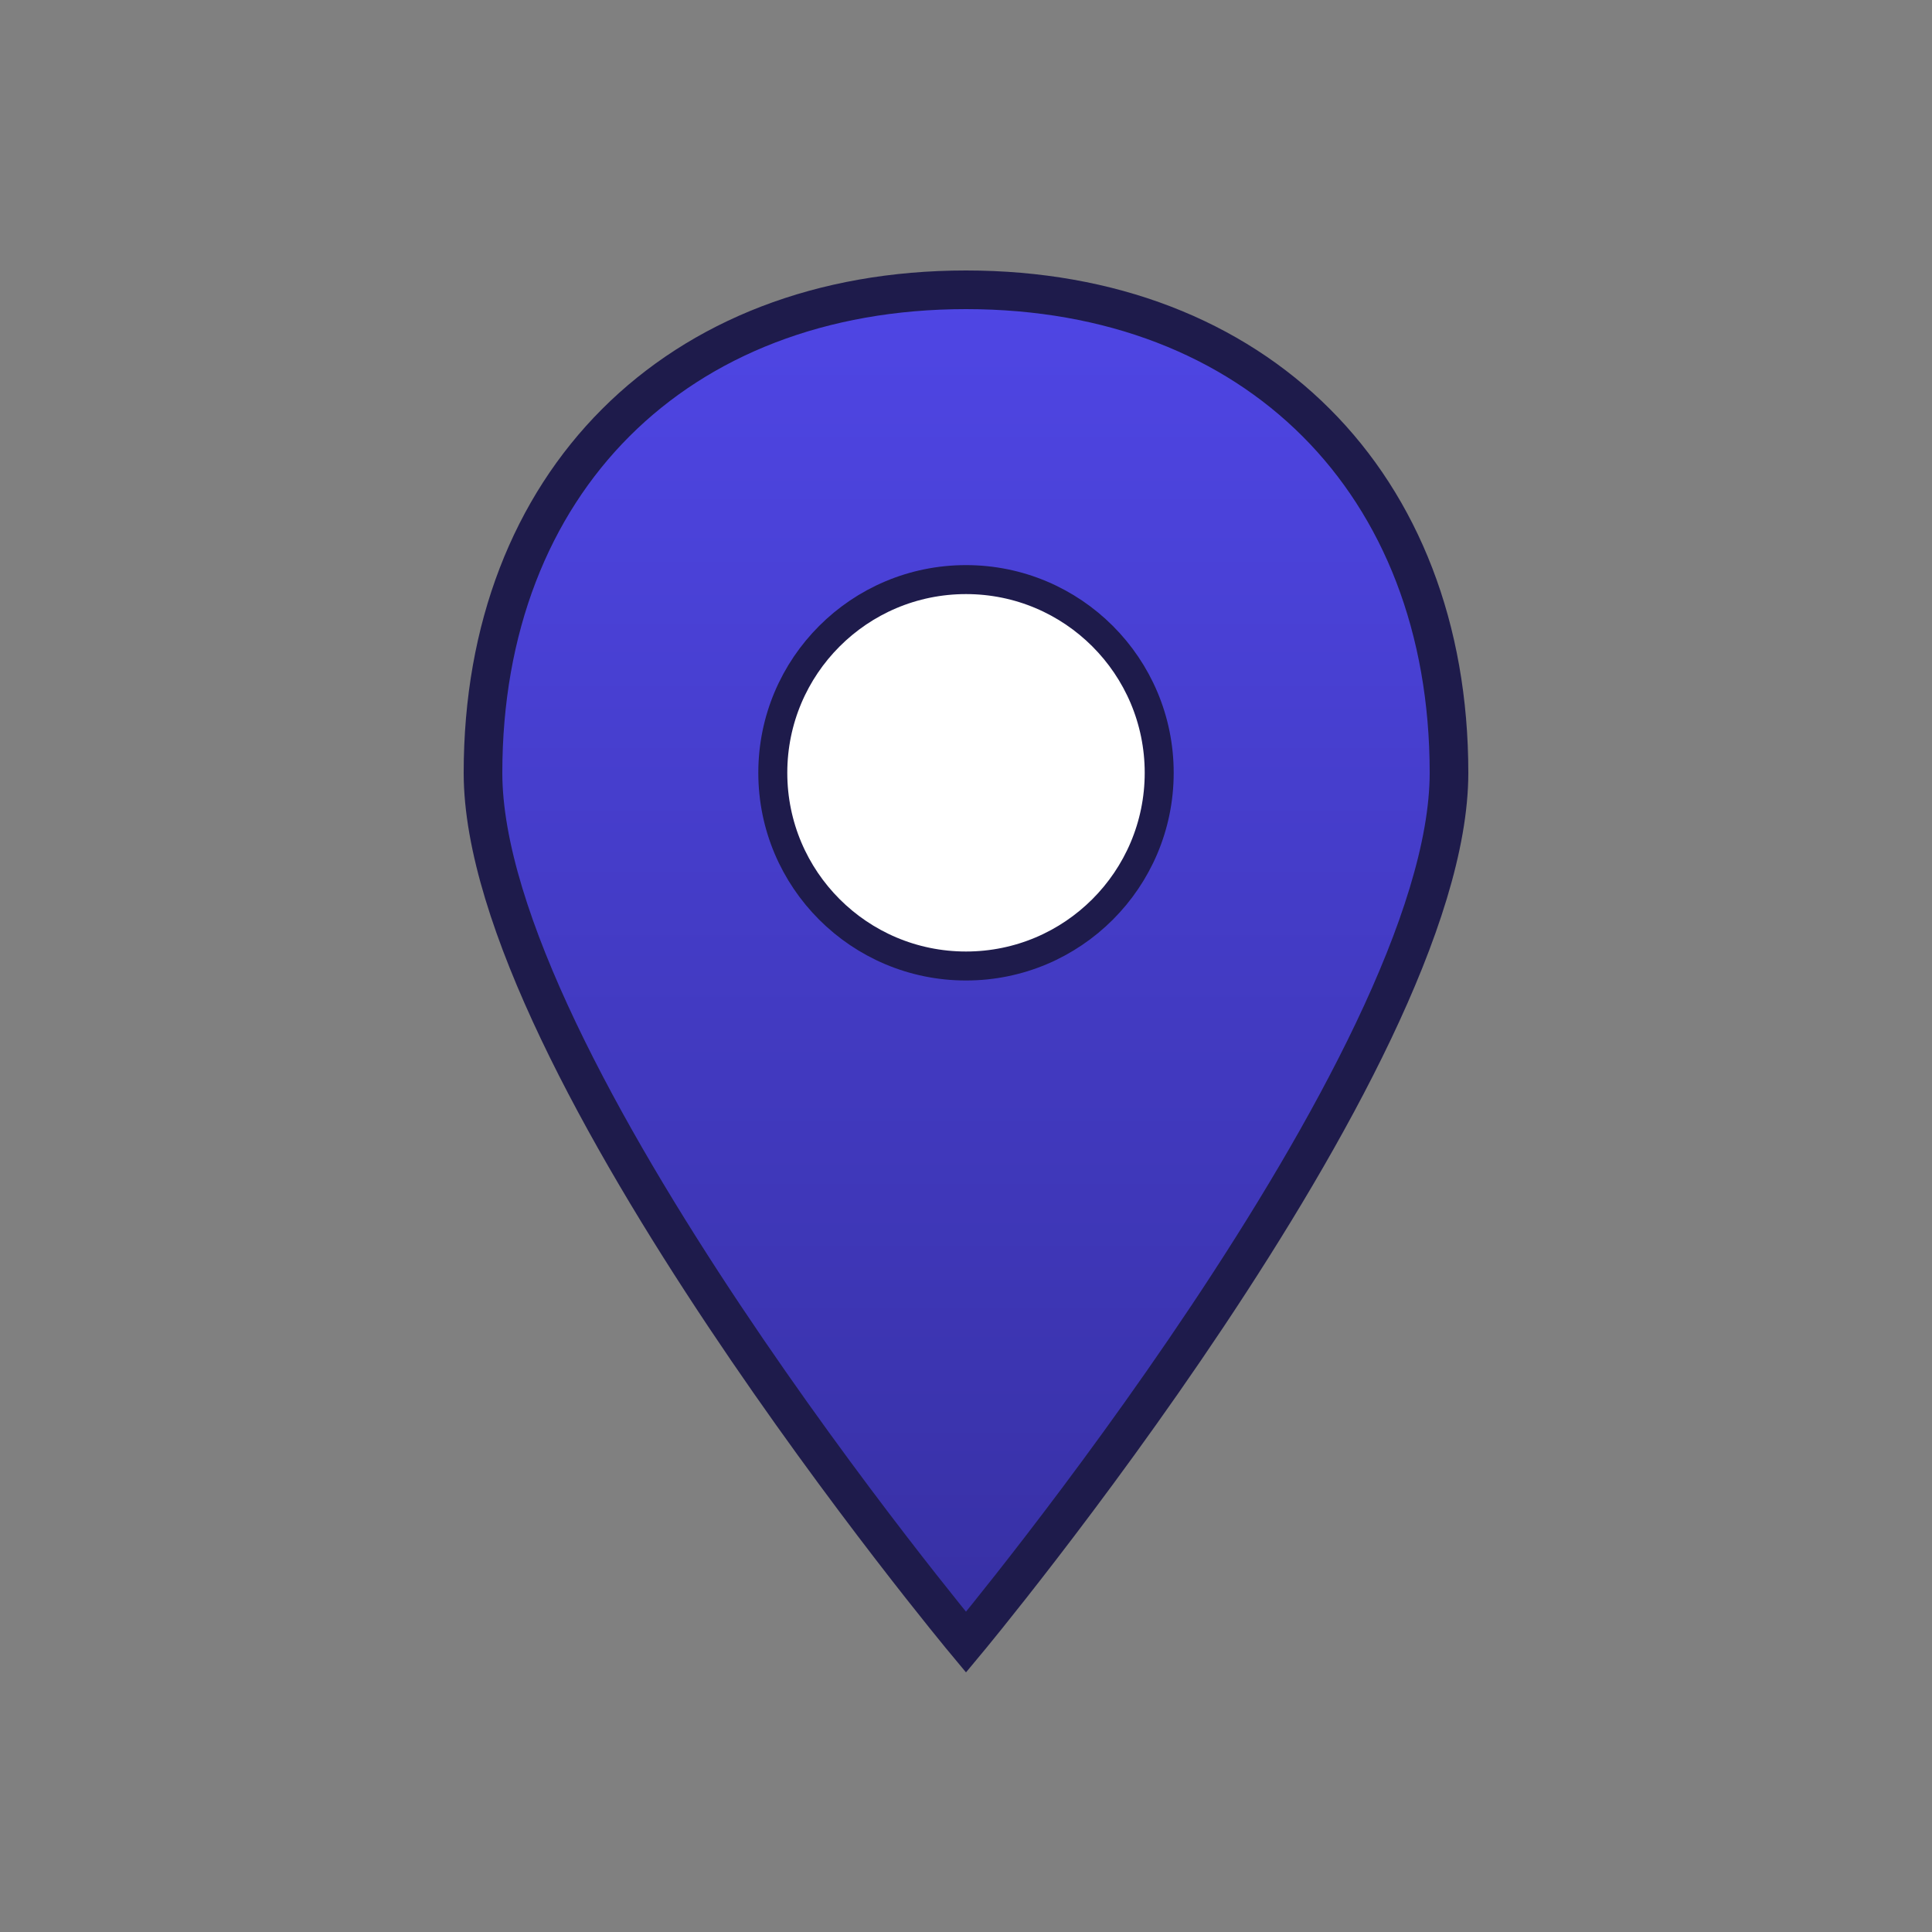
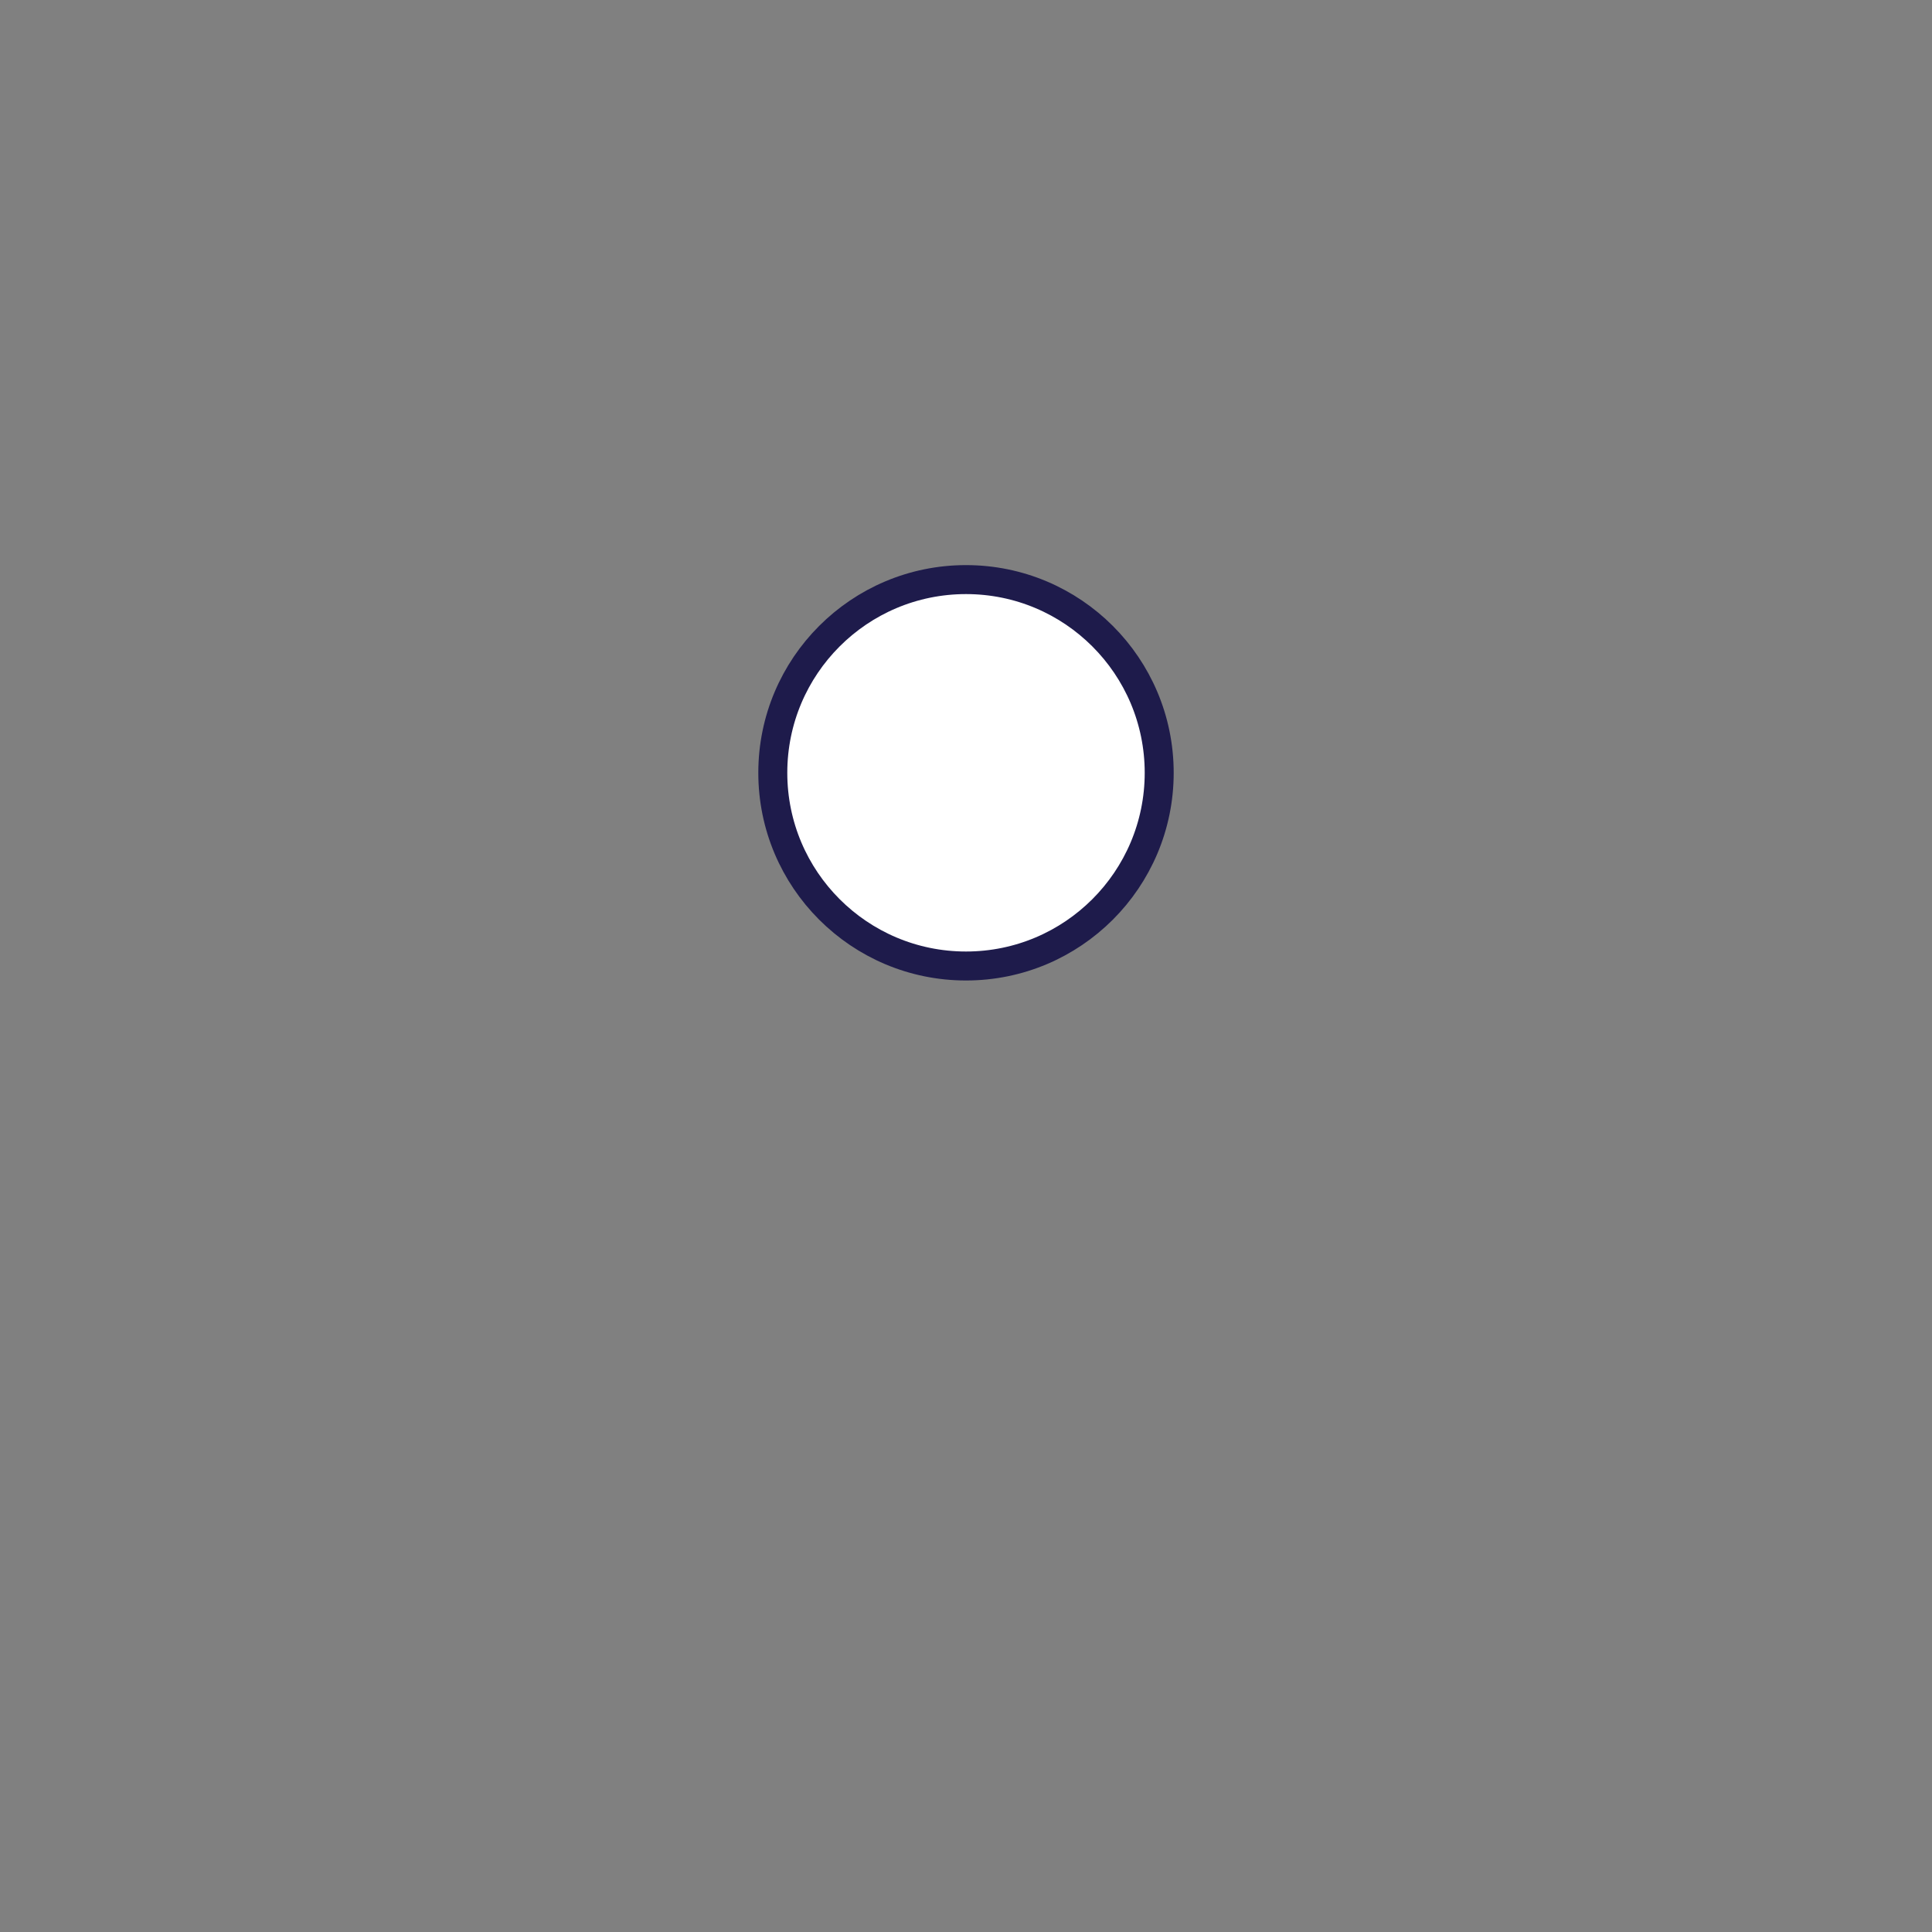
<svg xmlns="http://www.w3.org/2000/svg" viewBox="0 0 100 100">
  <rect x="0" y="0" width="100" height="100" fill="#808080" stroke="none" />
  <defs>
    <linearGradient id="mapGradient" x1="0%" y1="0%" x2="0%" y2="100%">
      <stop offset="0%" style="stop-color:#4f46e5;stop-opacity:1" />
      <stop offset="100%" style="stop-color:#3730a3;stop-opacity:1" />
    </linearGradient>
  </defs>
-   <path d="M 50 15        C 35 15, 25 25, 25 40        C 25 55, 50 85, 50 85        C 50 85, 75 55, 75 40        C 75 25, 65 15, 50 15 Z" fill="url(#mapGradient)" stroke="#1e1b4b" stroke-width="2" />
  <circle cx="50" cy="40" r="10" fill="white" stroke="#1e1b4b" stroke-width="1.5" />
</svg>